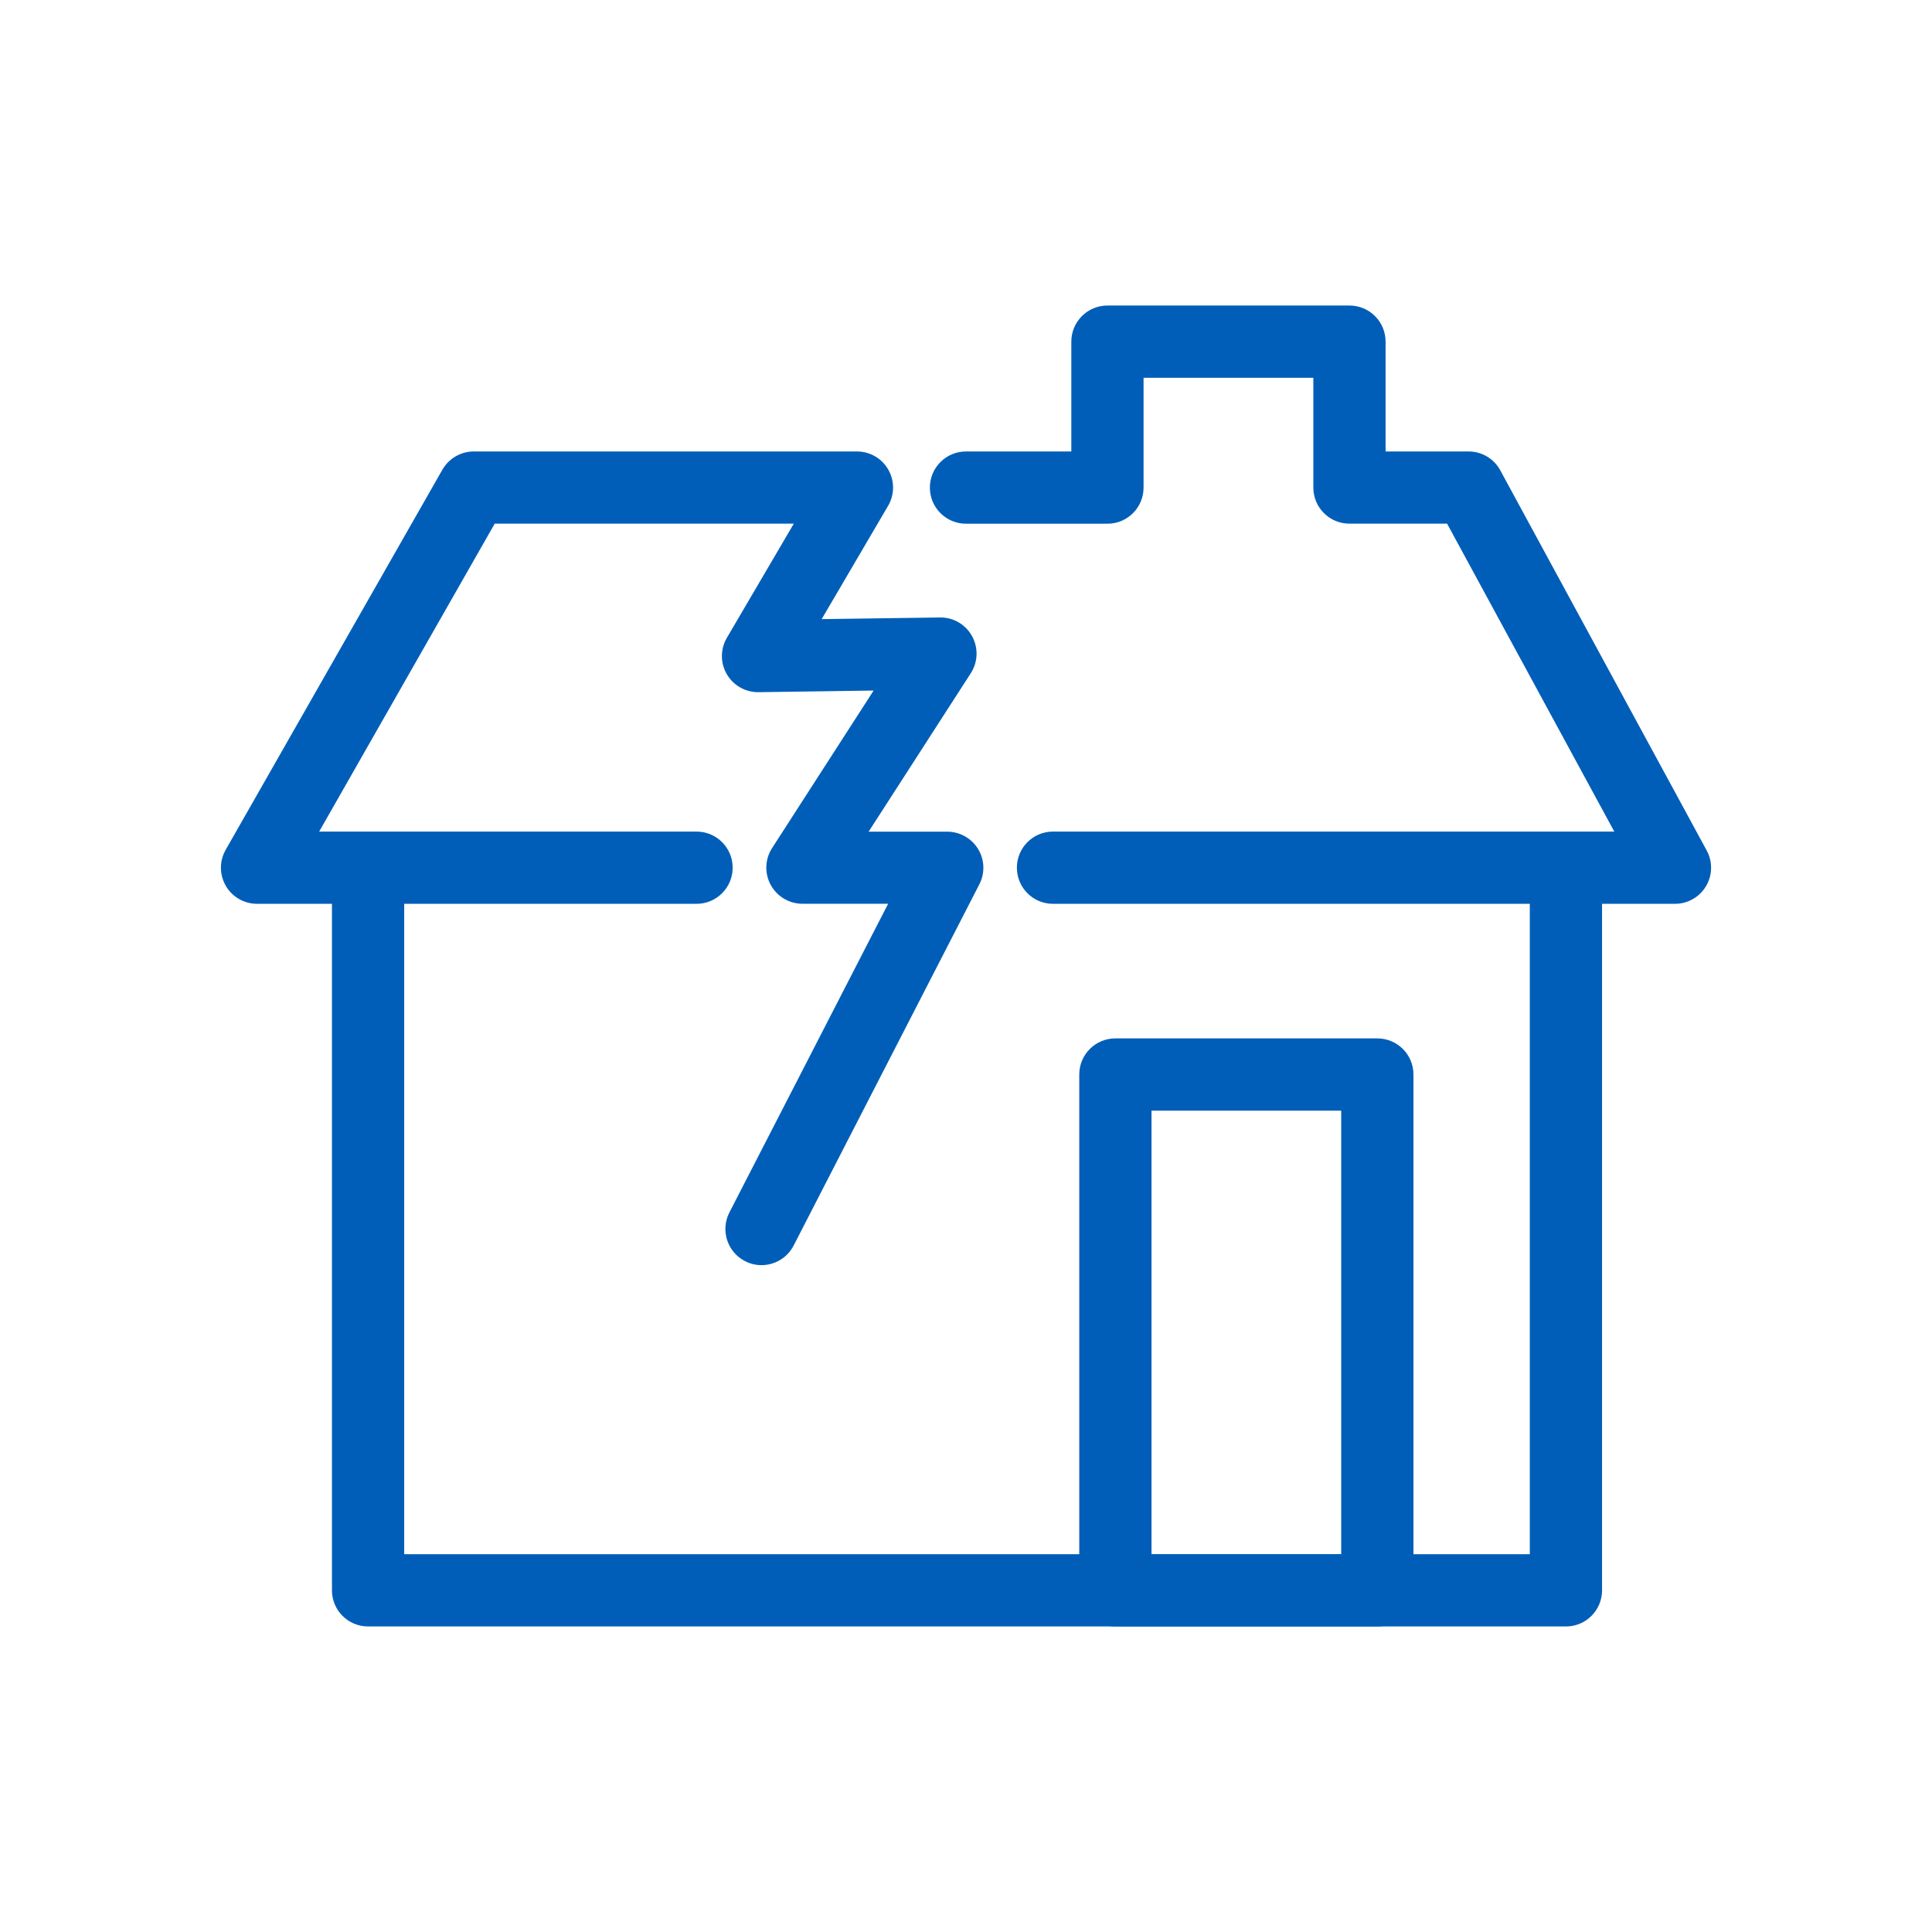
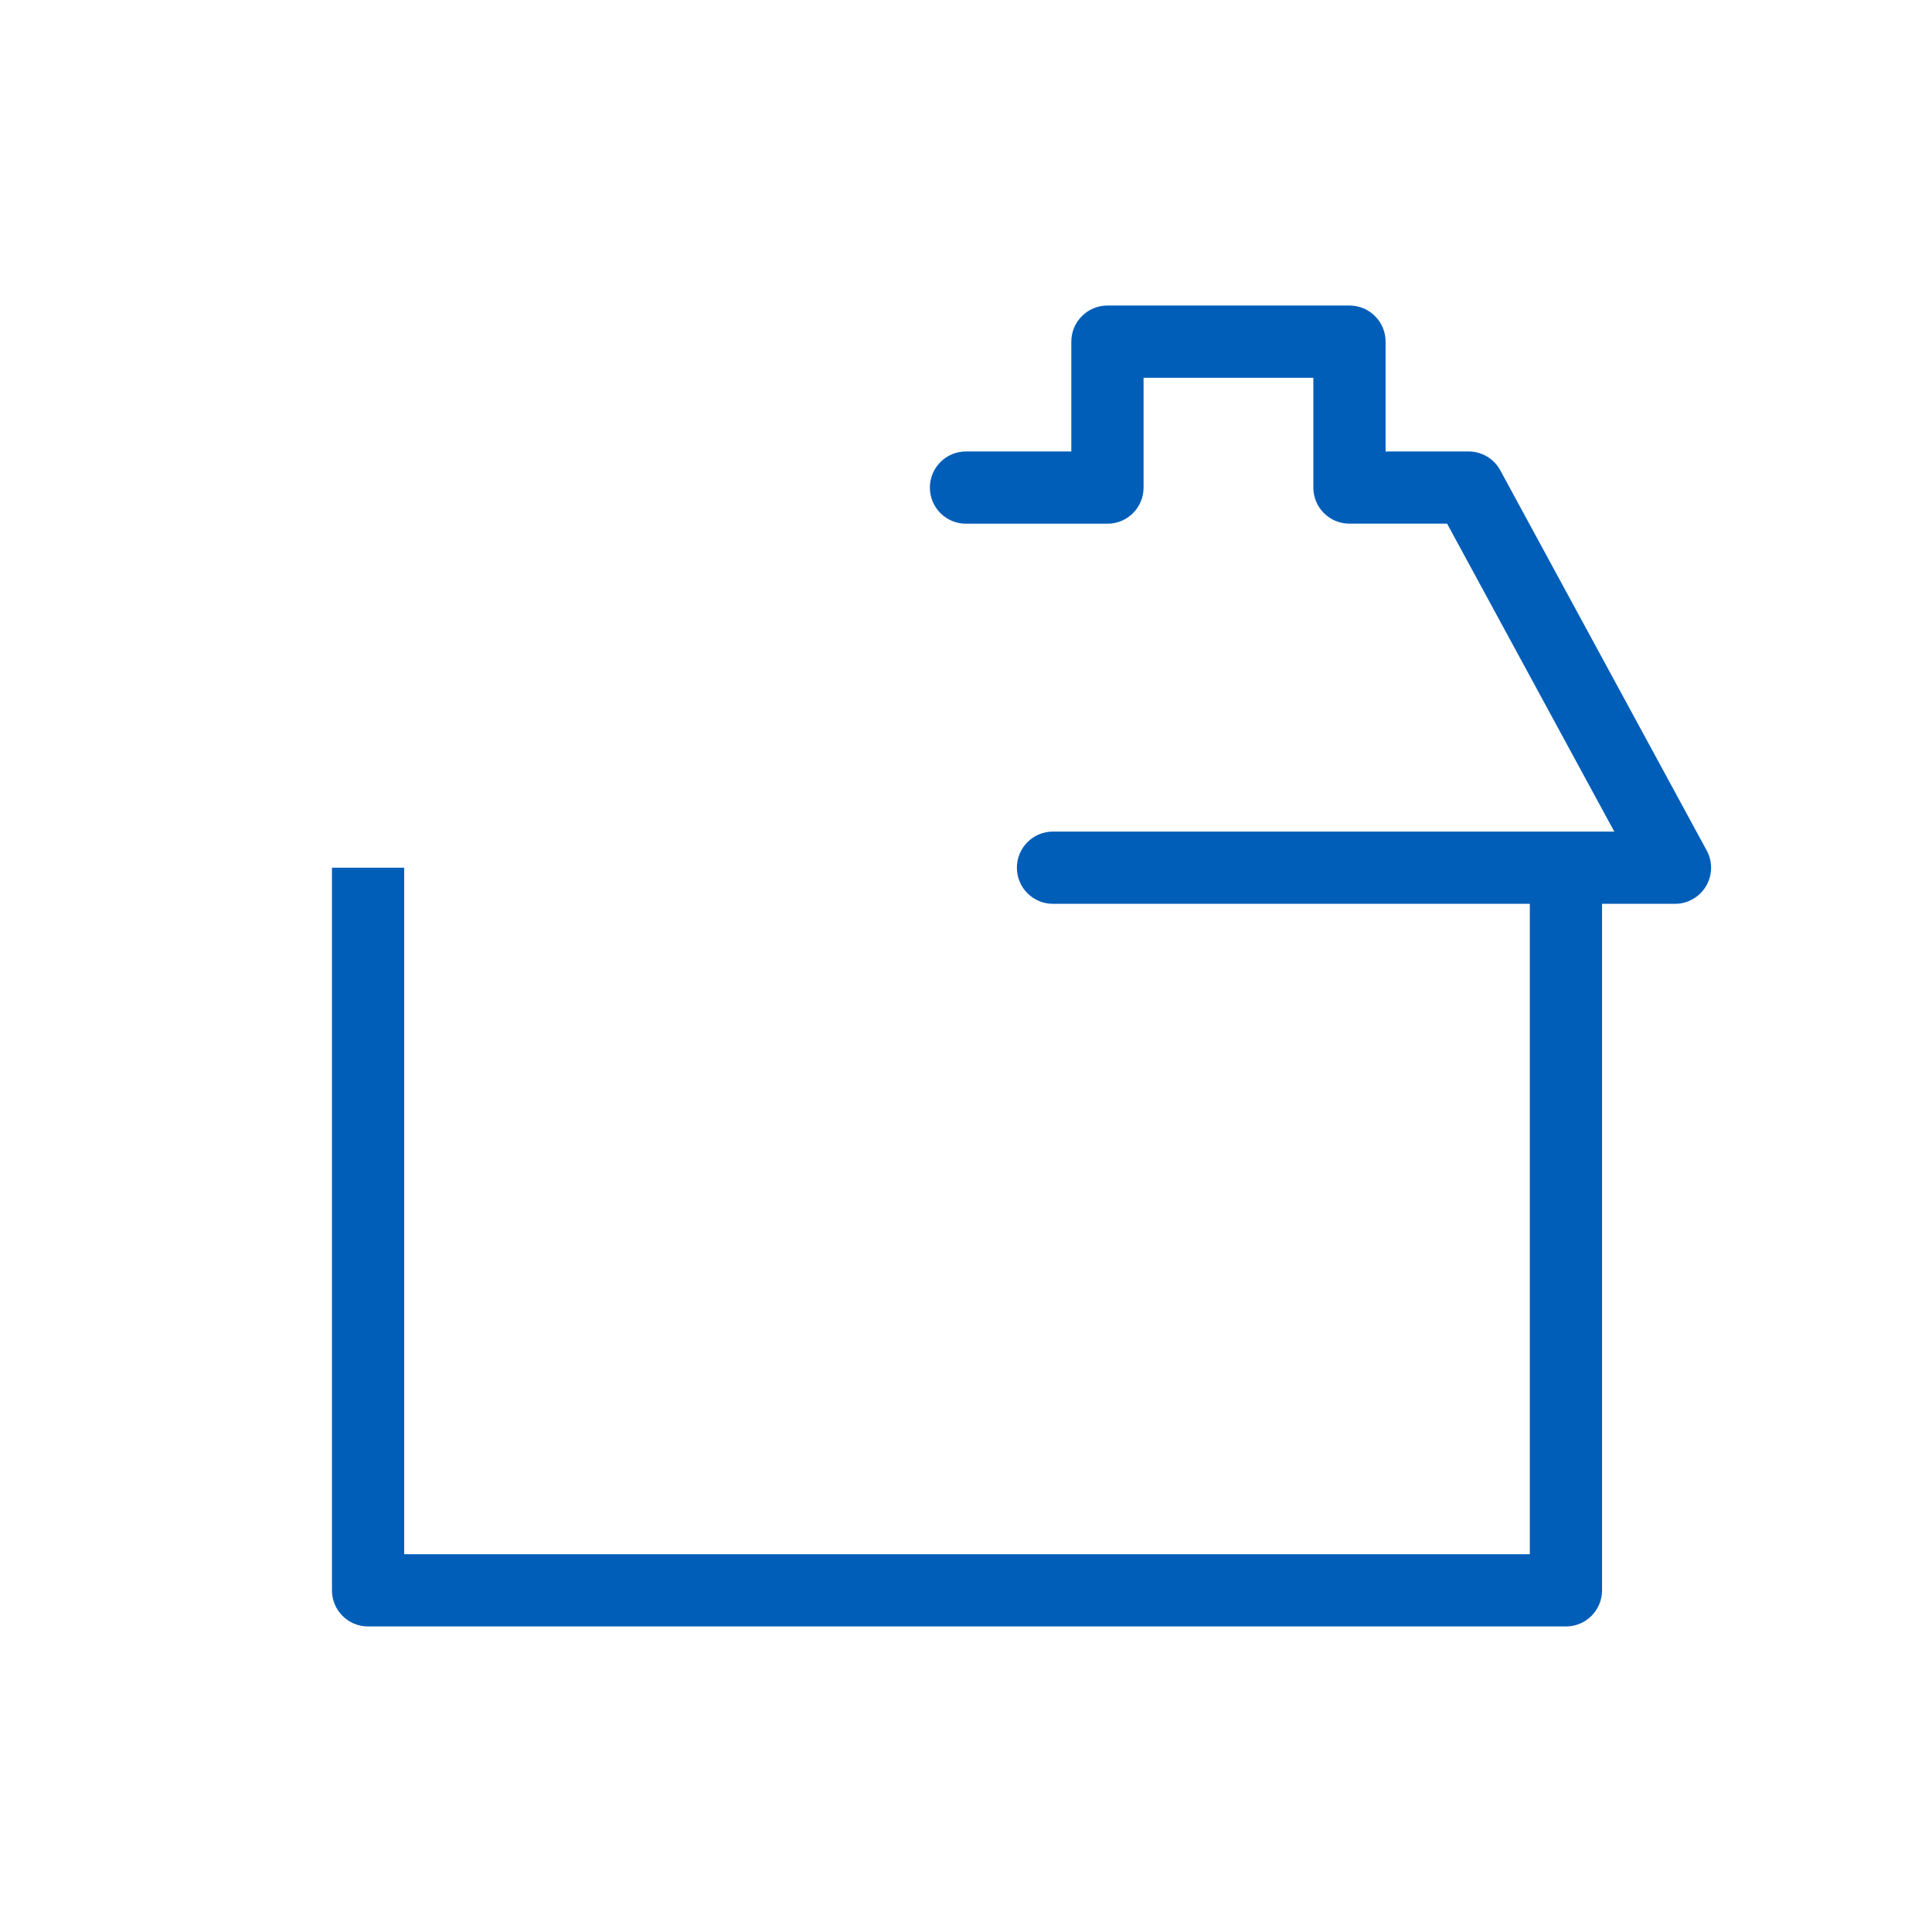
<svg xmlns="http://www.w3.org/2000/svg" version="1.1" id="Layer_2" x="0px" y="0px" viewBox="0 0 374.4 374.4" style="enable-background:new 0 0 374.4 374.4;" xml:space="preserve">
  <style type="text/css">
	.st0{fill:#005EB8;}
</style>
  <g>
-     <path class="st0" d="M147.56,245.17c-1.08,0-2.17-0.25-3.19-0.78c-3.44-1.77-4.79-5.99-3.02-9.43l30.76-59.82h-16.6   c-2.56,0-4.92-1.4-6.15-3.65s-1.13-4.99,0.26-7.14l19.68-30.53L147,134.14c-2.5,0.03-4.88-1.29-6.15-3.48   c-1.27-2.18-1.27-4.88,0.01-7.06l12.97-22.12H95.87l-34.02,59.67h73.13c3.87,0,7,3.13,7,7s-3.13,7-7,7H49.81   c-2.49,0-4.8-1.33-6.05-3.48c-1.25-2.16-1.26-4.82-0.03-6.98l42-73.67c1.25-2.18,3.57-3.53,6.08-3.53h74.26   c2.51,0,4.83,1.34,6.07,3.52c1.25,2.18,1.23,4.86-0.04,7.02l-12.87,21.95l22.92-0.32c2.58-0.05,4.97,1.35,6.22,3.61   c1.25,2.26,1.16,5.02-0.24,7.19l-19.8,30.71h15.23c2.44,0,4.7,1.27,5.98,3.35c1.27,2.08,1.37,4.68,0.25,6.85l-36,70.02   C152.55,243.79,150.1,245.17,147.56,245.17z" />
    <path class="st0" d="M303.46,315.19H71.33c-3.87,0-7-3.13-7-7V168.15h14v133.04h218.13V168.15h14v140.04   C310.46,312.06,307.32,315.19,303.46,315.19z" />
-     <path class="st0" d="M266.91,315.19h-50.76c-3.87,0-7-3.13-7-7v-99.96c0-3.87,3.13-7,7-7h50.76c3.87,0,7,3.13,7,7v99.96   C273.91,312.06,270.77,315.19,266.91,315.19z M223.15,301.19h36.76v-85.96h-36.76V301.19z" />
    <path class="st0" d="M324.59,175.15H204.06c-3.87,0-7-3.13-7-7s3.13-7,7-7h108.77l-32.4-59.67h-18.92c-3.87,0-7-3.13-7-7V73.21   h-32.9v21.28c0,3.87-3.13,7-7,7H187.2c-3.87,0-7-3.13-7-7s3.13-7,7-7h20.41V66.21c0-3.87,3.13-7,7-7h46.9c3.87,0,7,3.13,7,7v21.28   h16.08c2.57,0,4.93,1.4,6.15,3.66l40,73.67c1.18,2.17,1.13,4.8-0.14,6.92S327.06,175.15,324.59,175.15z" />
  </g>
</svg>